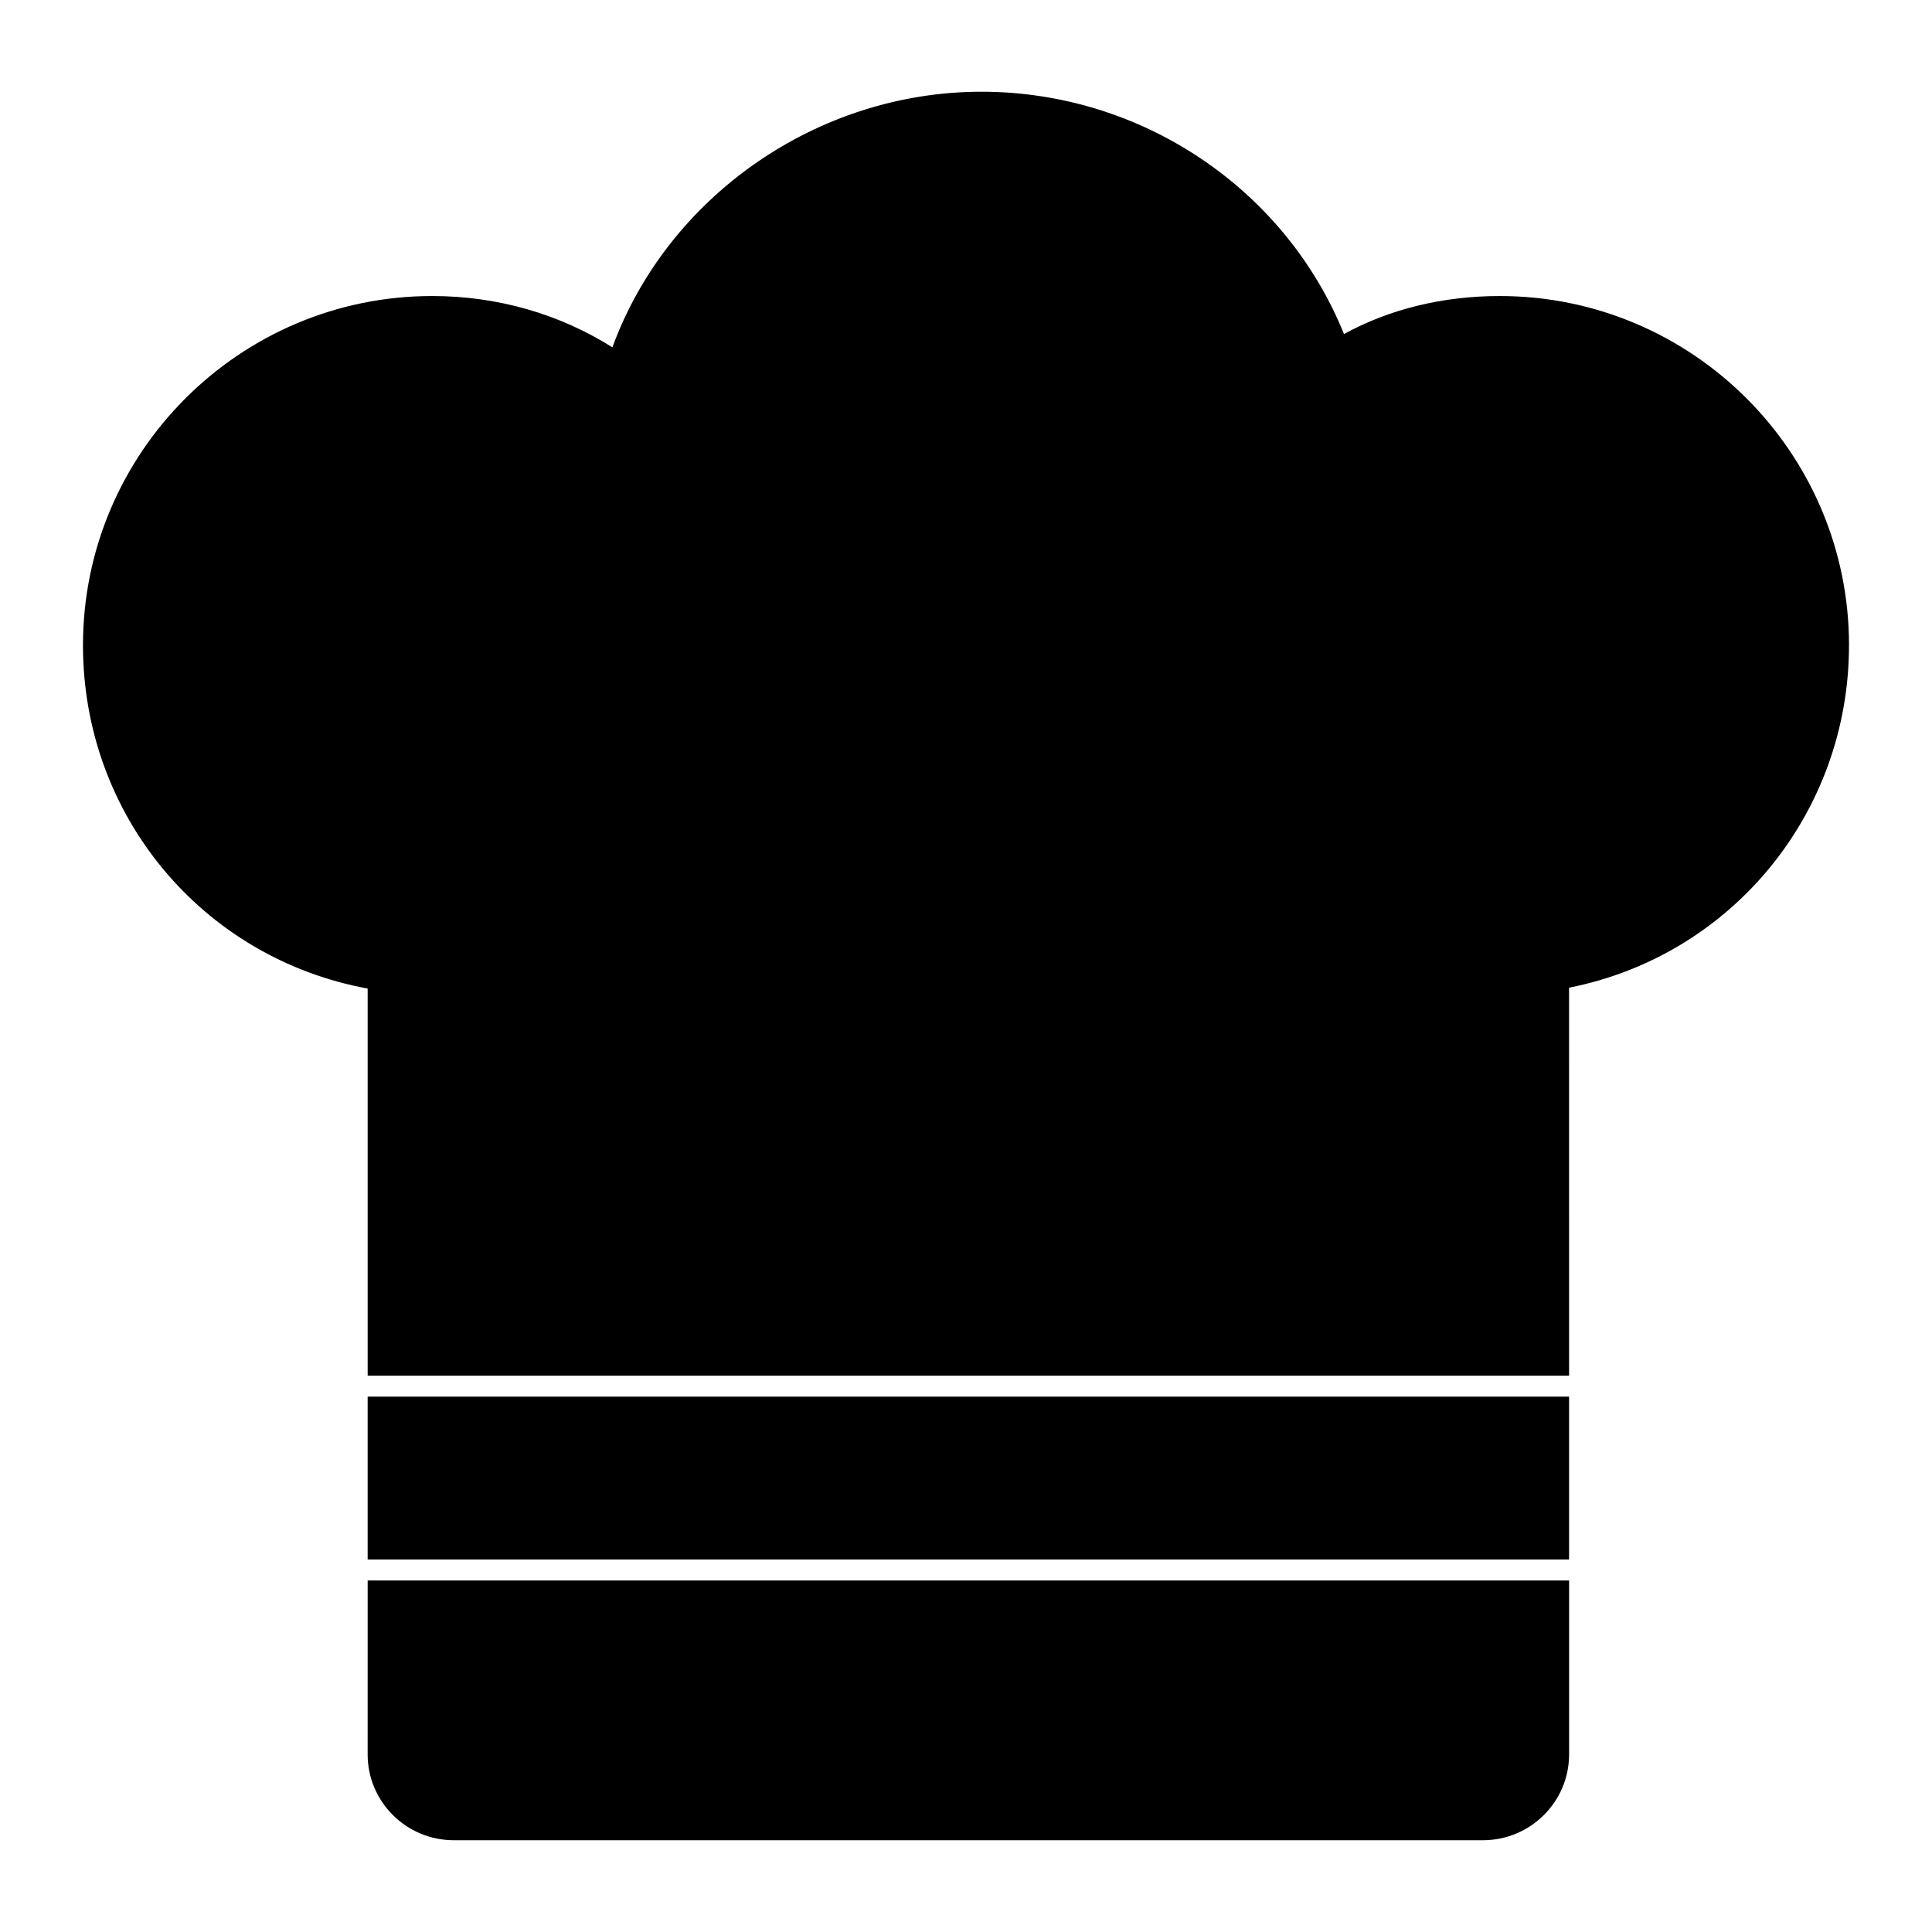
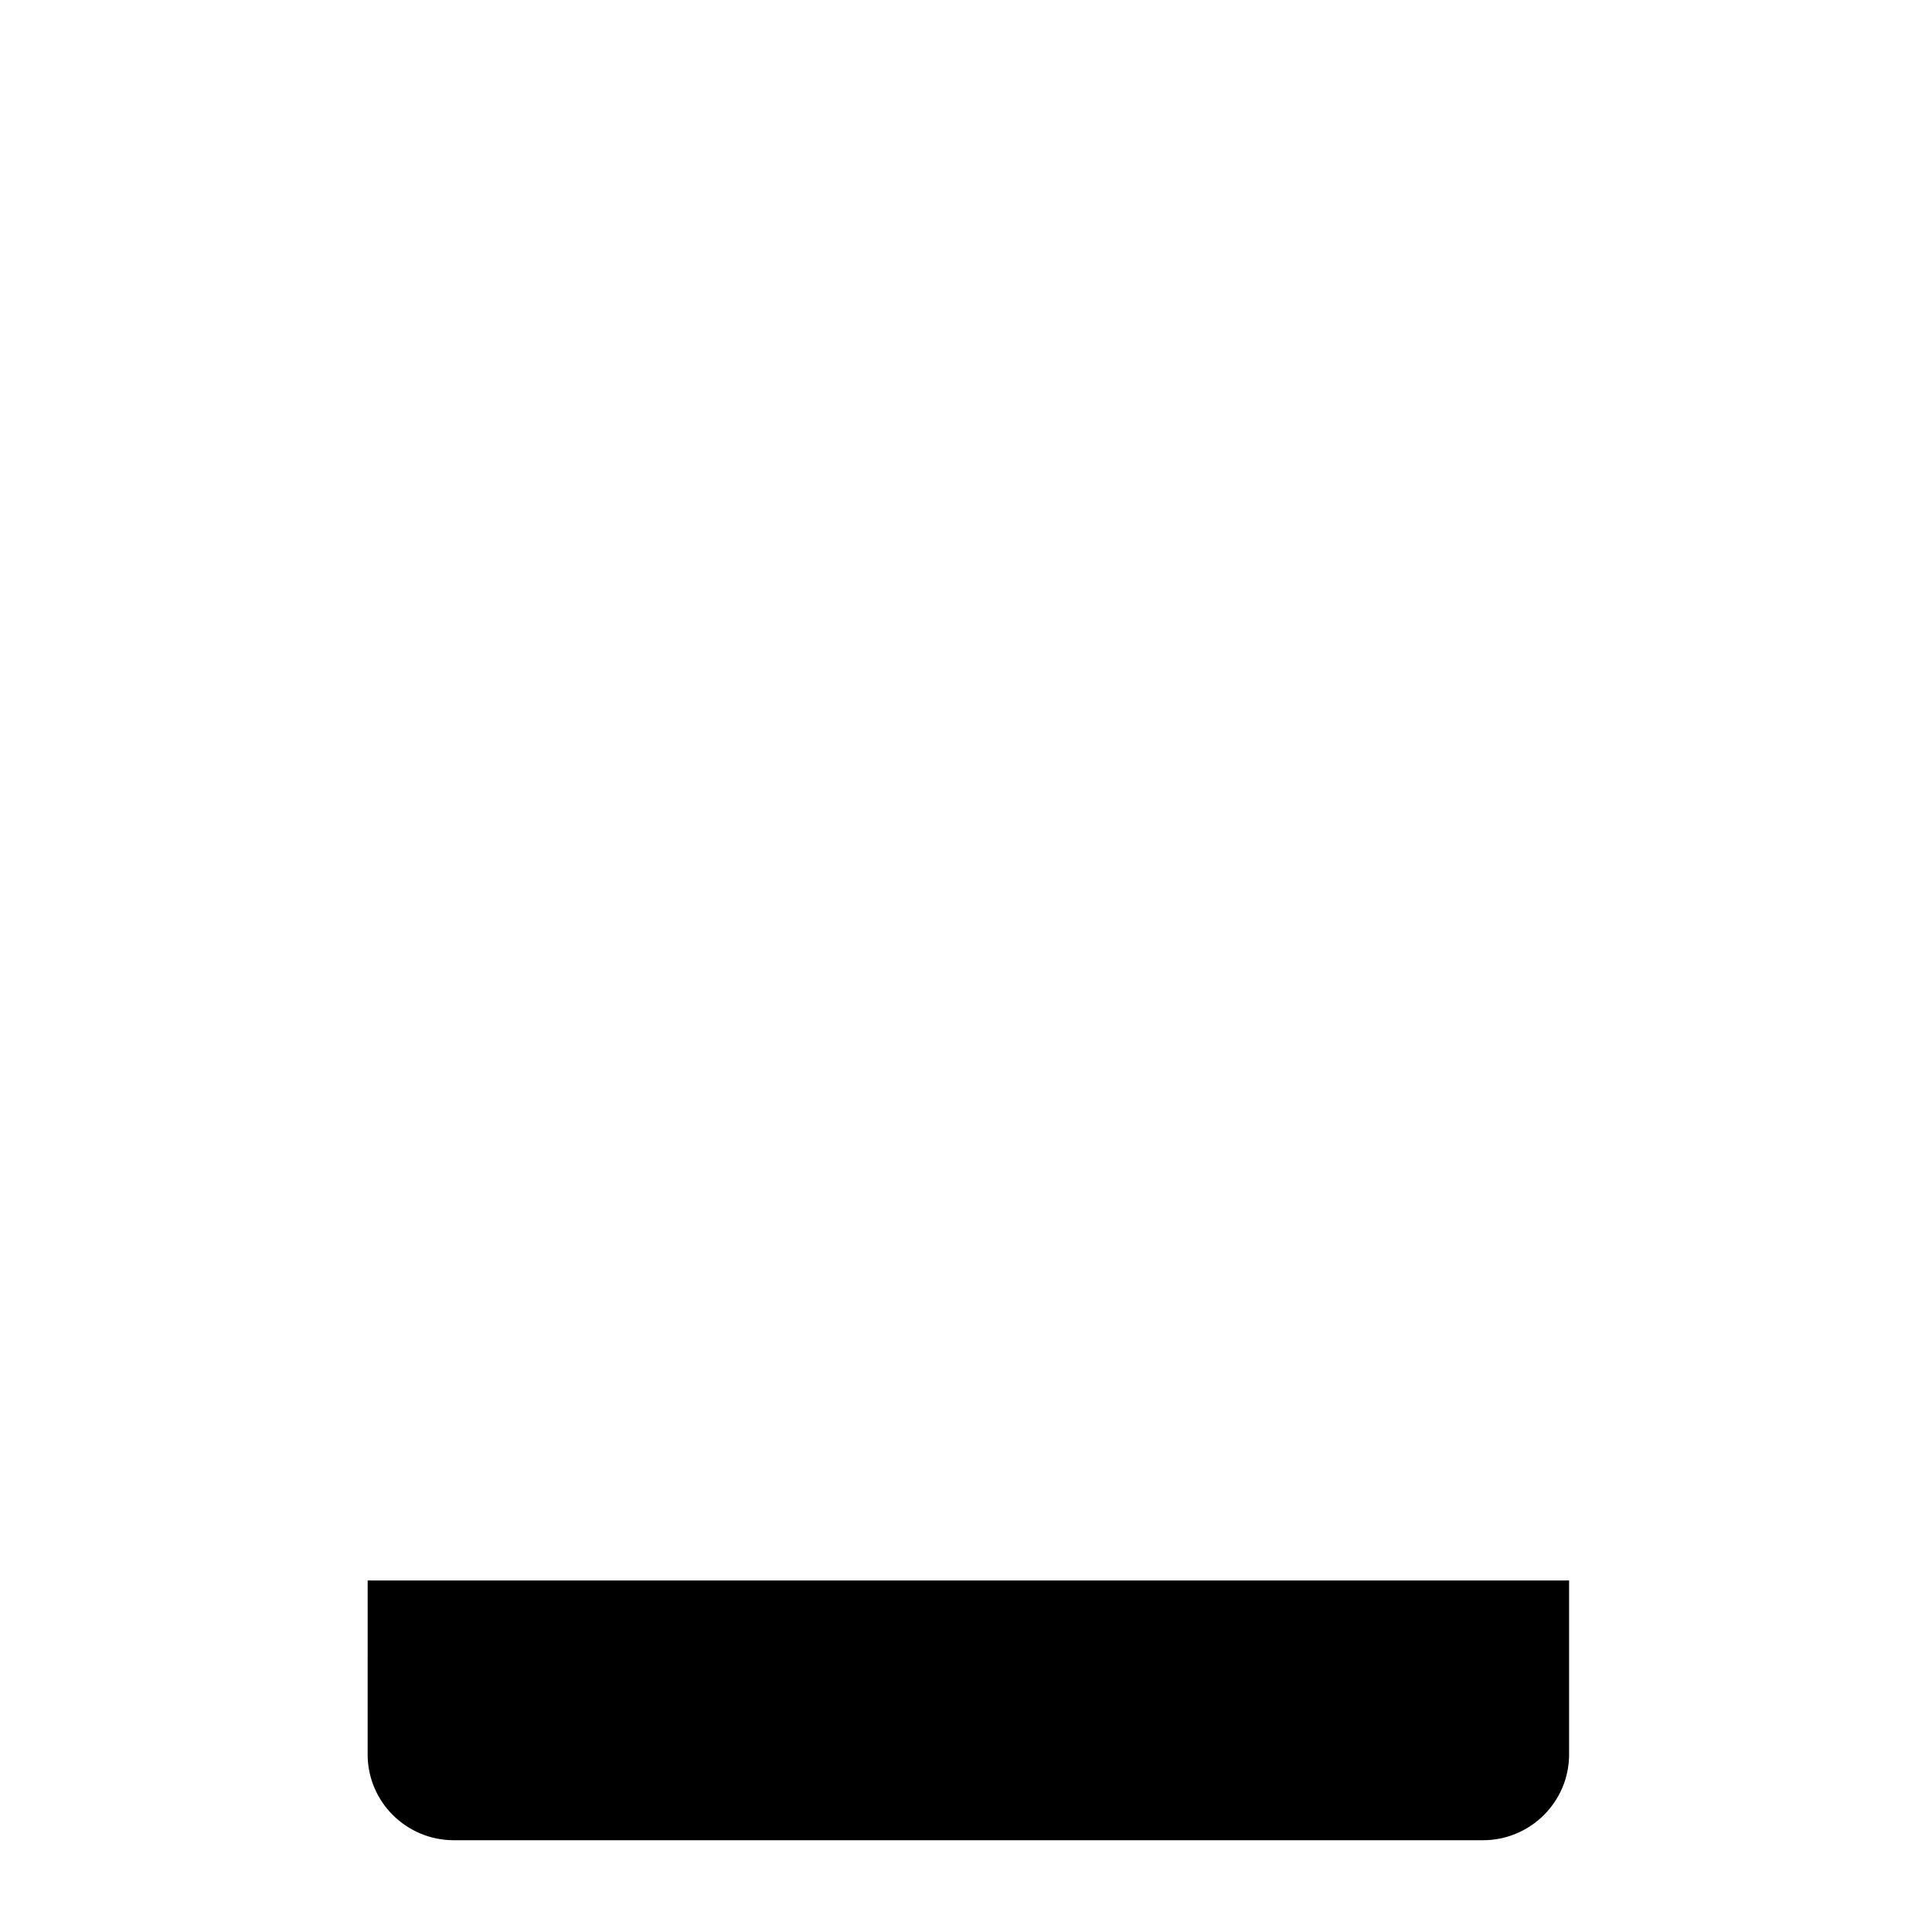
<svg xmlns="http://www.w3.org/2000/svg" fill="#000000" width="800px" height="800px" version="1.1" viewBox="144 144 512 512">
  <g>
-     <path d="m634.01 315.01c0-51.039-41.52-92.559-92.559-92.559-15.07 0-29.266 3.477-41.281 10.074-15.574-38.543-53.754-64.215-96.059-64.215-43.461 0-83.164 27.672-97.82 67.734-14.145-8.906-30.57-13.594-47.742-13.594-51.039 0-92.559 41.52-92.559 92.559 0 45.023 31.586 82.898 75.445 90.969v102.59h318.39l-0.008-102.82c43.129-8.52 74.188-46.305 74.188-90.738" />
    <path d="m241.43 608.95c0 12.535 10.238 22.73 22.828 22.73h272.74c12.582 0 22.828-10.195 22.828-22.73v-46.105h-318.39z" />
-     <path d="m241.43 514.12h318.39v43.164h-318.39z" />
  </g>
</svg>